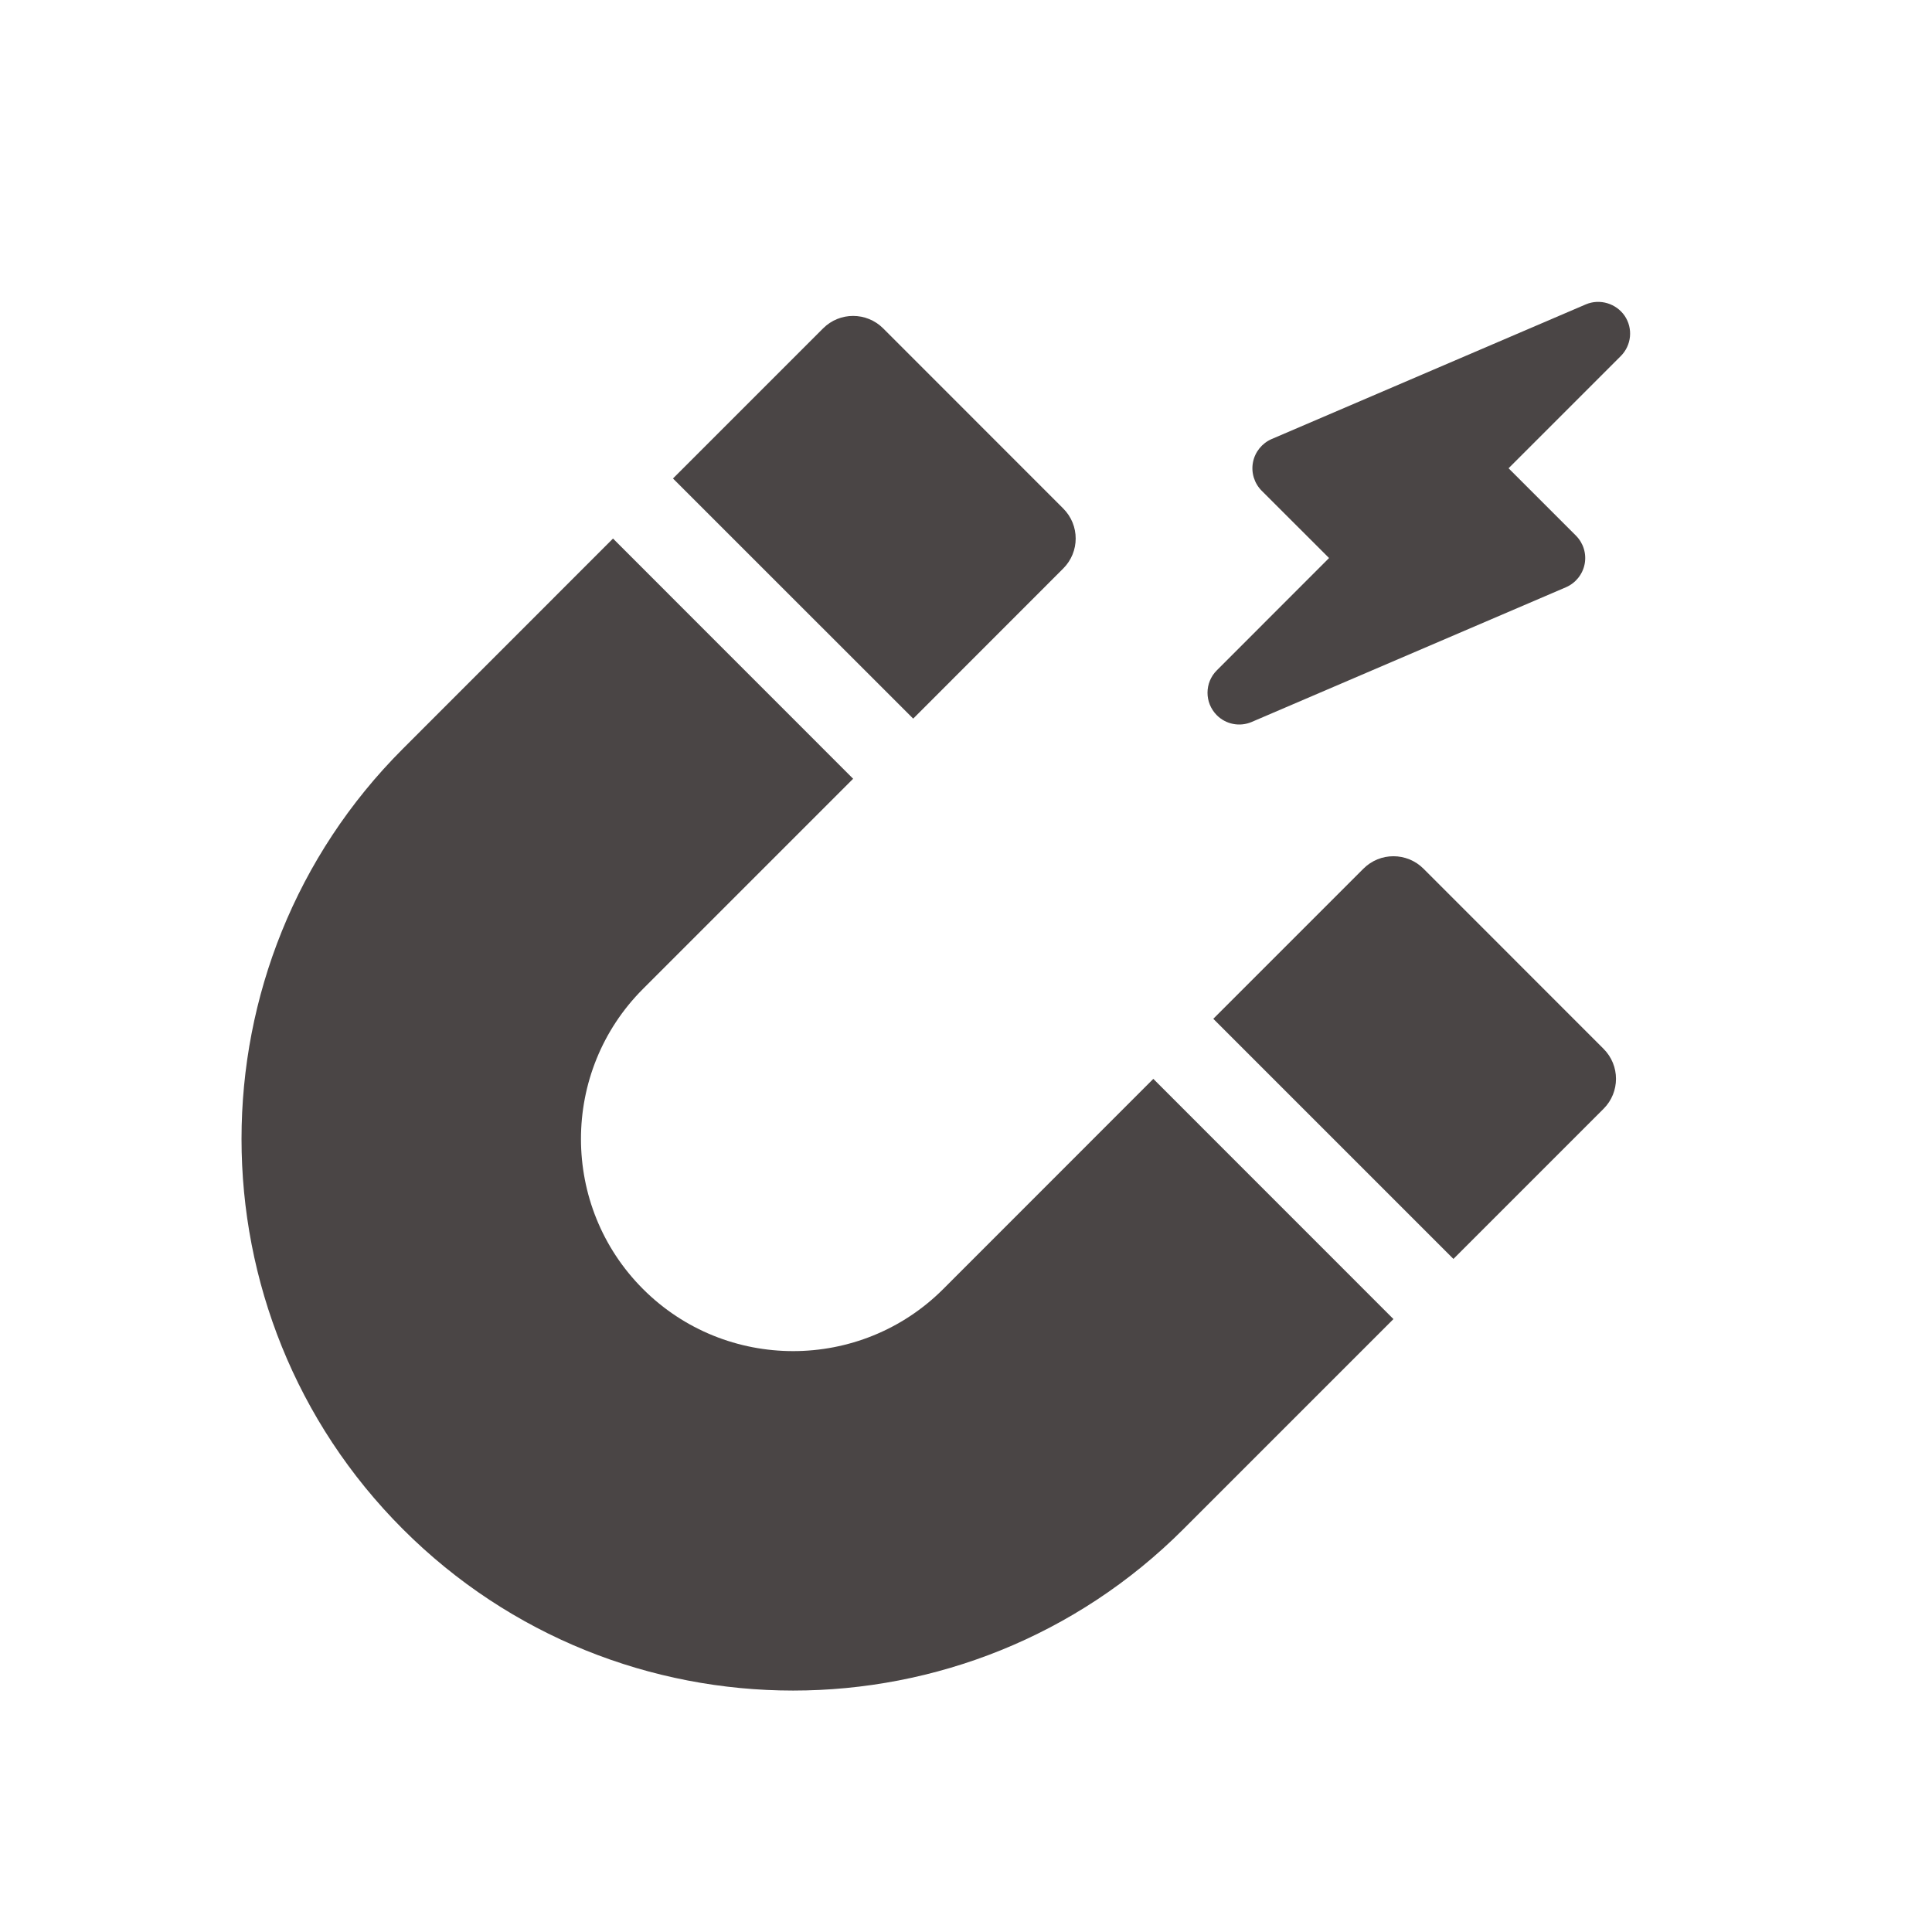
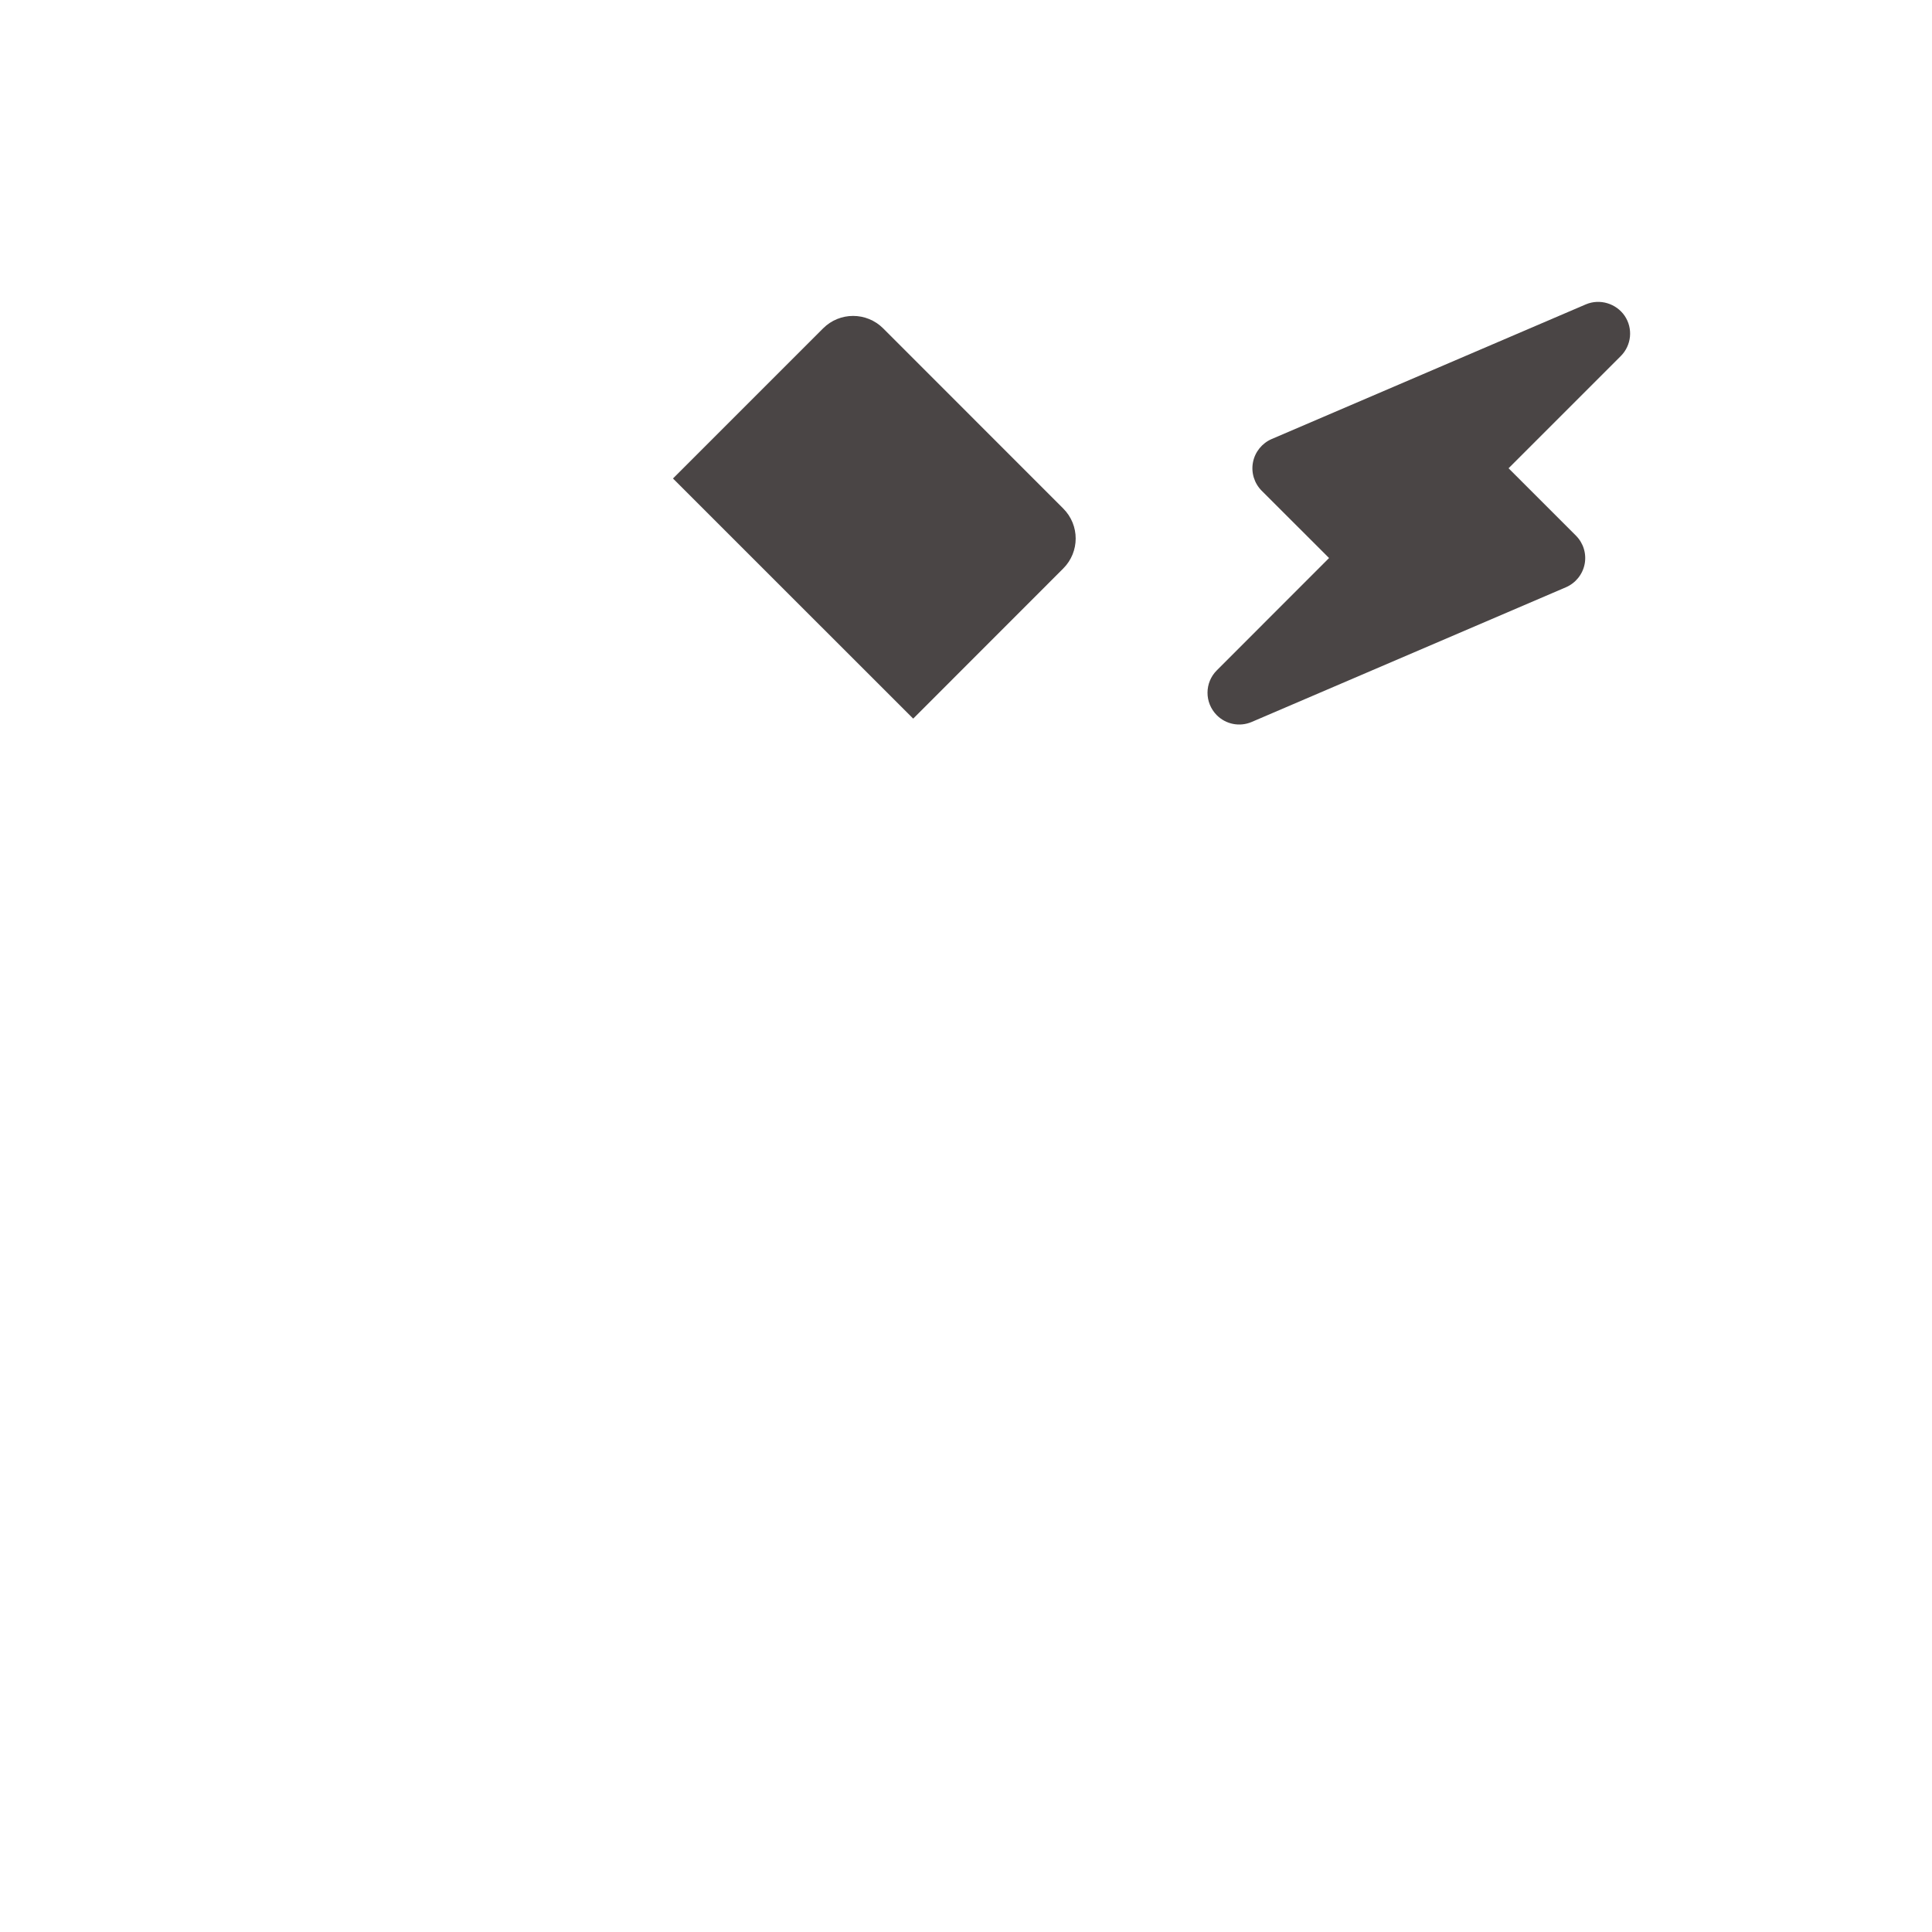
<svg xmlns="http://www.w3.org/2000/svg" width="24" height="24" viewBox="0 0 24 24" fill="none">
  <path d="M15.116 8.885C15.228 8.997 15.399 9.033 15.55 8.968L19.453 7.295C19.573 7.243 19.66 7.135 19.685 7.007C19.71 6.878 19.669 6.746 19.577 6.654L18.74 5.817L20.134 4.423C20.268 4.289 20.288 4.079 20.182 3.923C20.077 3.77 19.874 3.707 19.7 3.781L15.797 5.454C15.677 5.506 15.59 5.614 15.565 5.742C15.54 5.871 15.581 6.003 15.673 6.096L16.51 6.932L15.116 8.327C14.963 8.479 14.96 8.728 15.116 8.885Z" fill="#4A4545" />
  <path d="M10.225 4.079L8.36 5.944L11.344 8.927L13.208 7.062C13.414 6.856 13.414 6.523 13.208 6.317L10.971 4.079C10.764 3.873 10.431 3.873 10.225 4.079Z" fill="#4A4545" />
-   <path d="M19.92 13.774C20.126 13.568 20.126 13.235 19.92 13.029L17.683 10.791C17.476 10.585 17.143 10.585 16.937 10.791L15.072 12.656L18.055 15.639L19.92 13.774Z" fill="#4A4545" />
-   <path d="M14.7 18.996L17.31 16.386L14.327 13.402L11.717 16.013C10.689 17.041 9.016 17.041 7.988 16.013C6.96 14.985 6.96 13.312 7.988 12.284L10.598 9.674L7.615 6.69L5.005 9.301C2.332 11.973 2.332 16.323 5.005 18.996C7.677 21.669 12.027 21.669 14.7 18.996Z" fill="#4A4545" />
</svg>